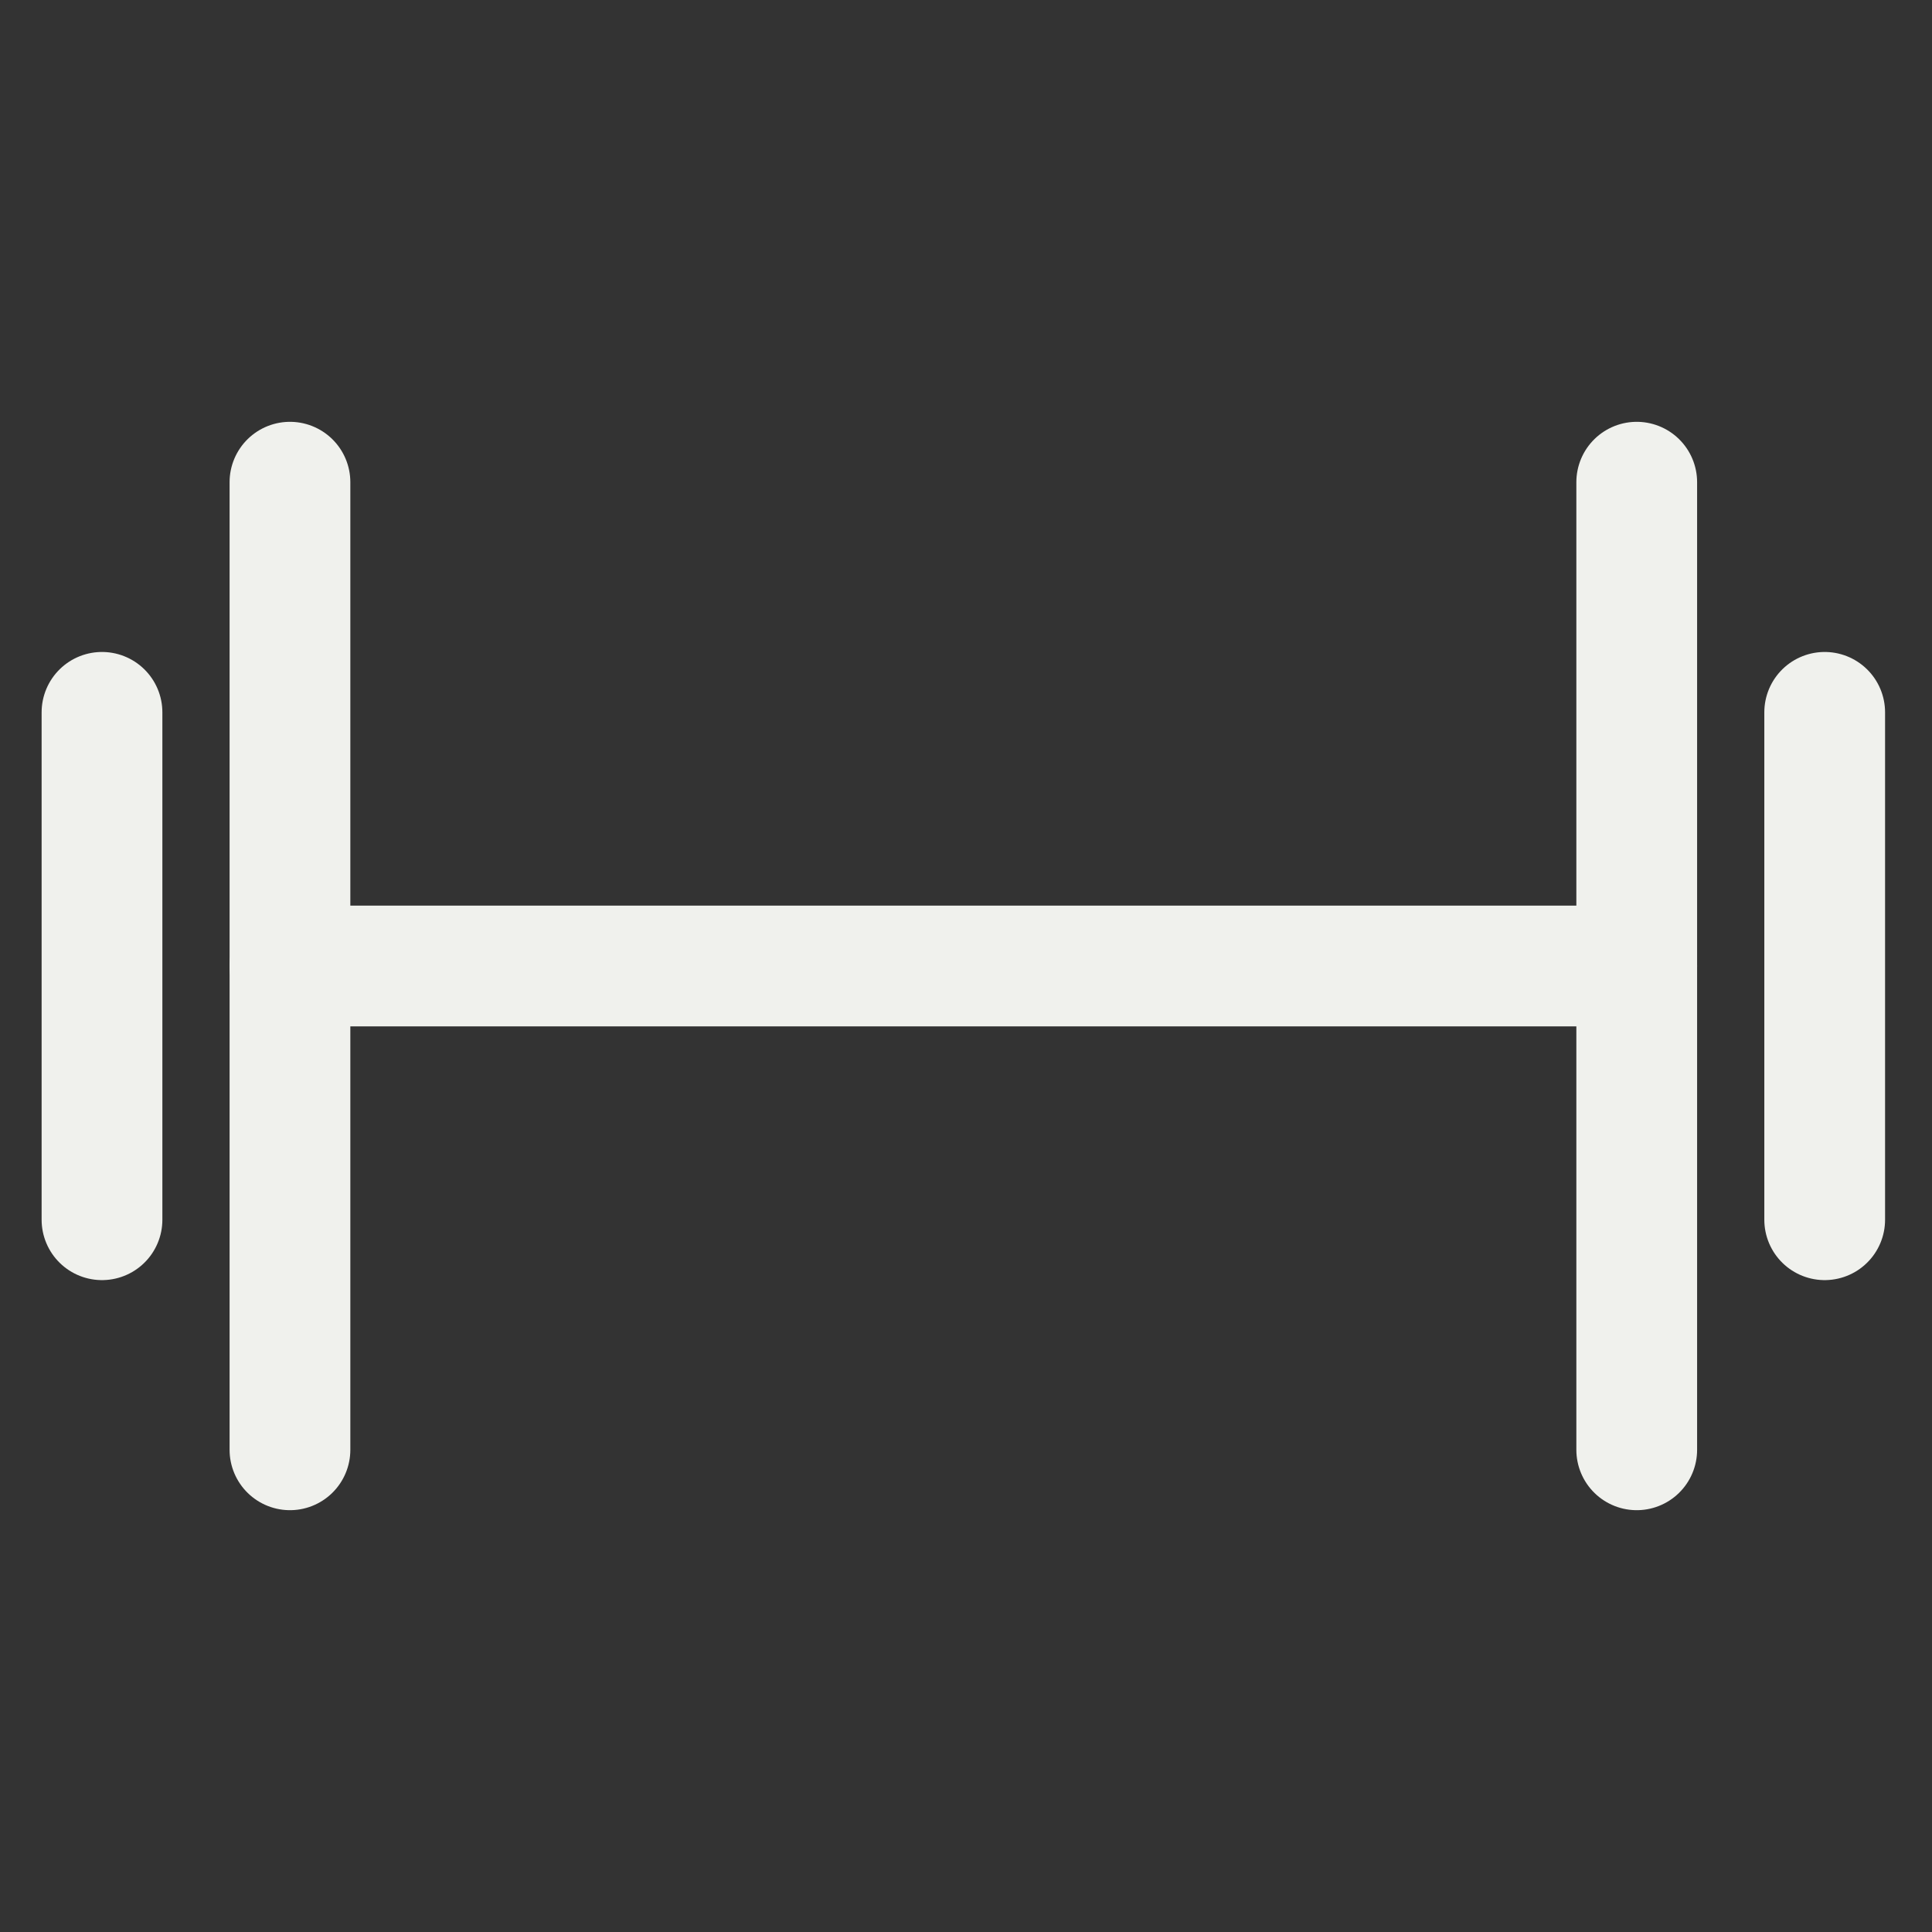
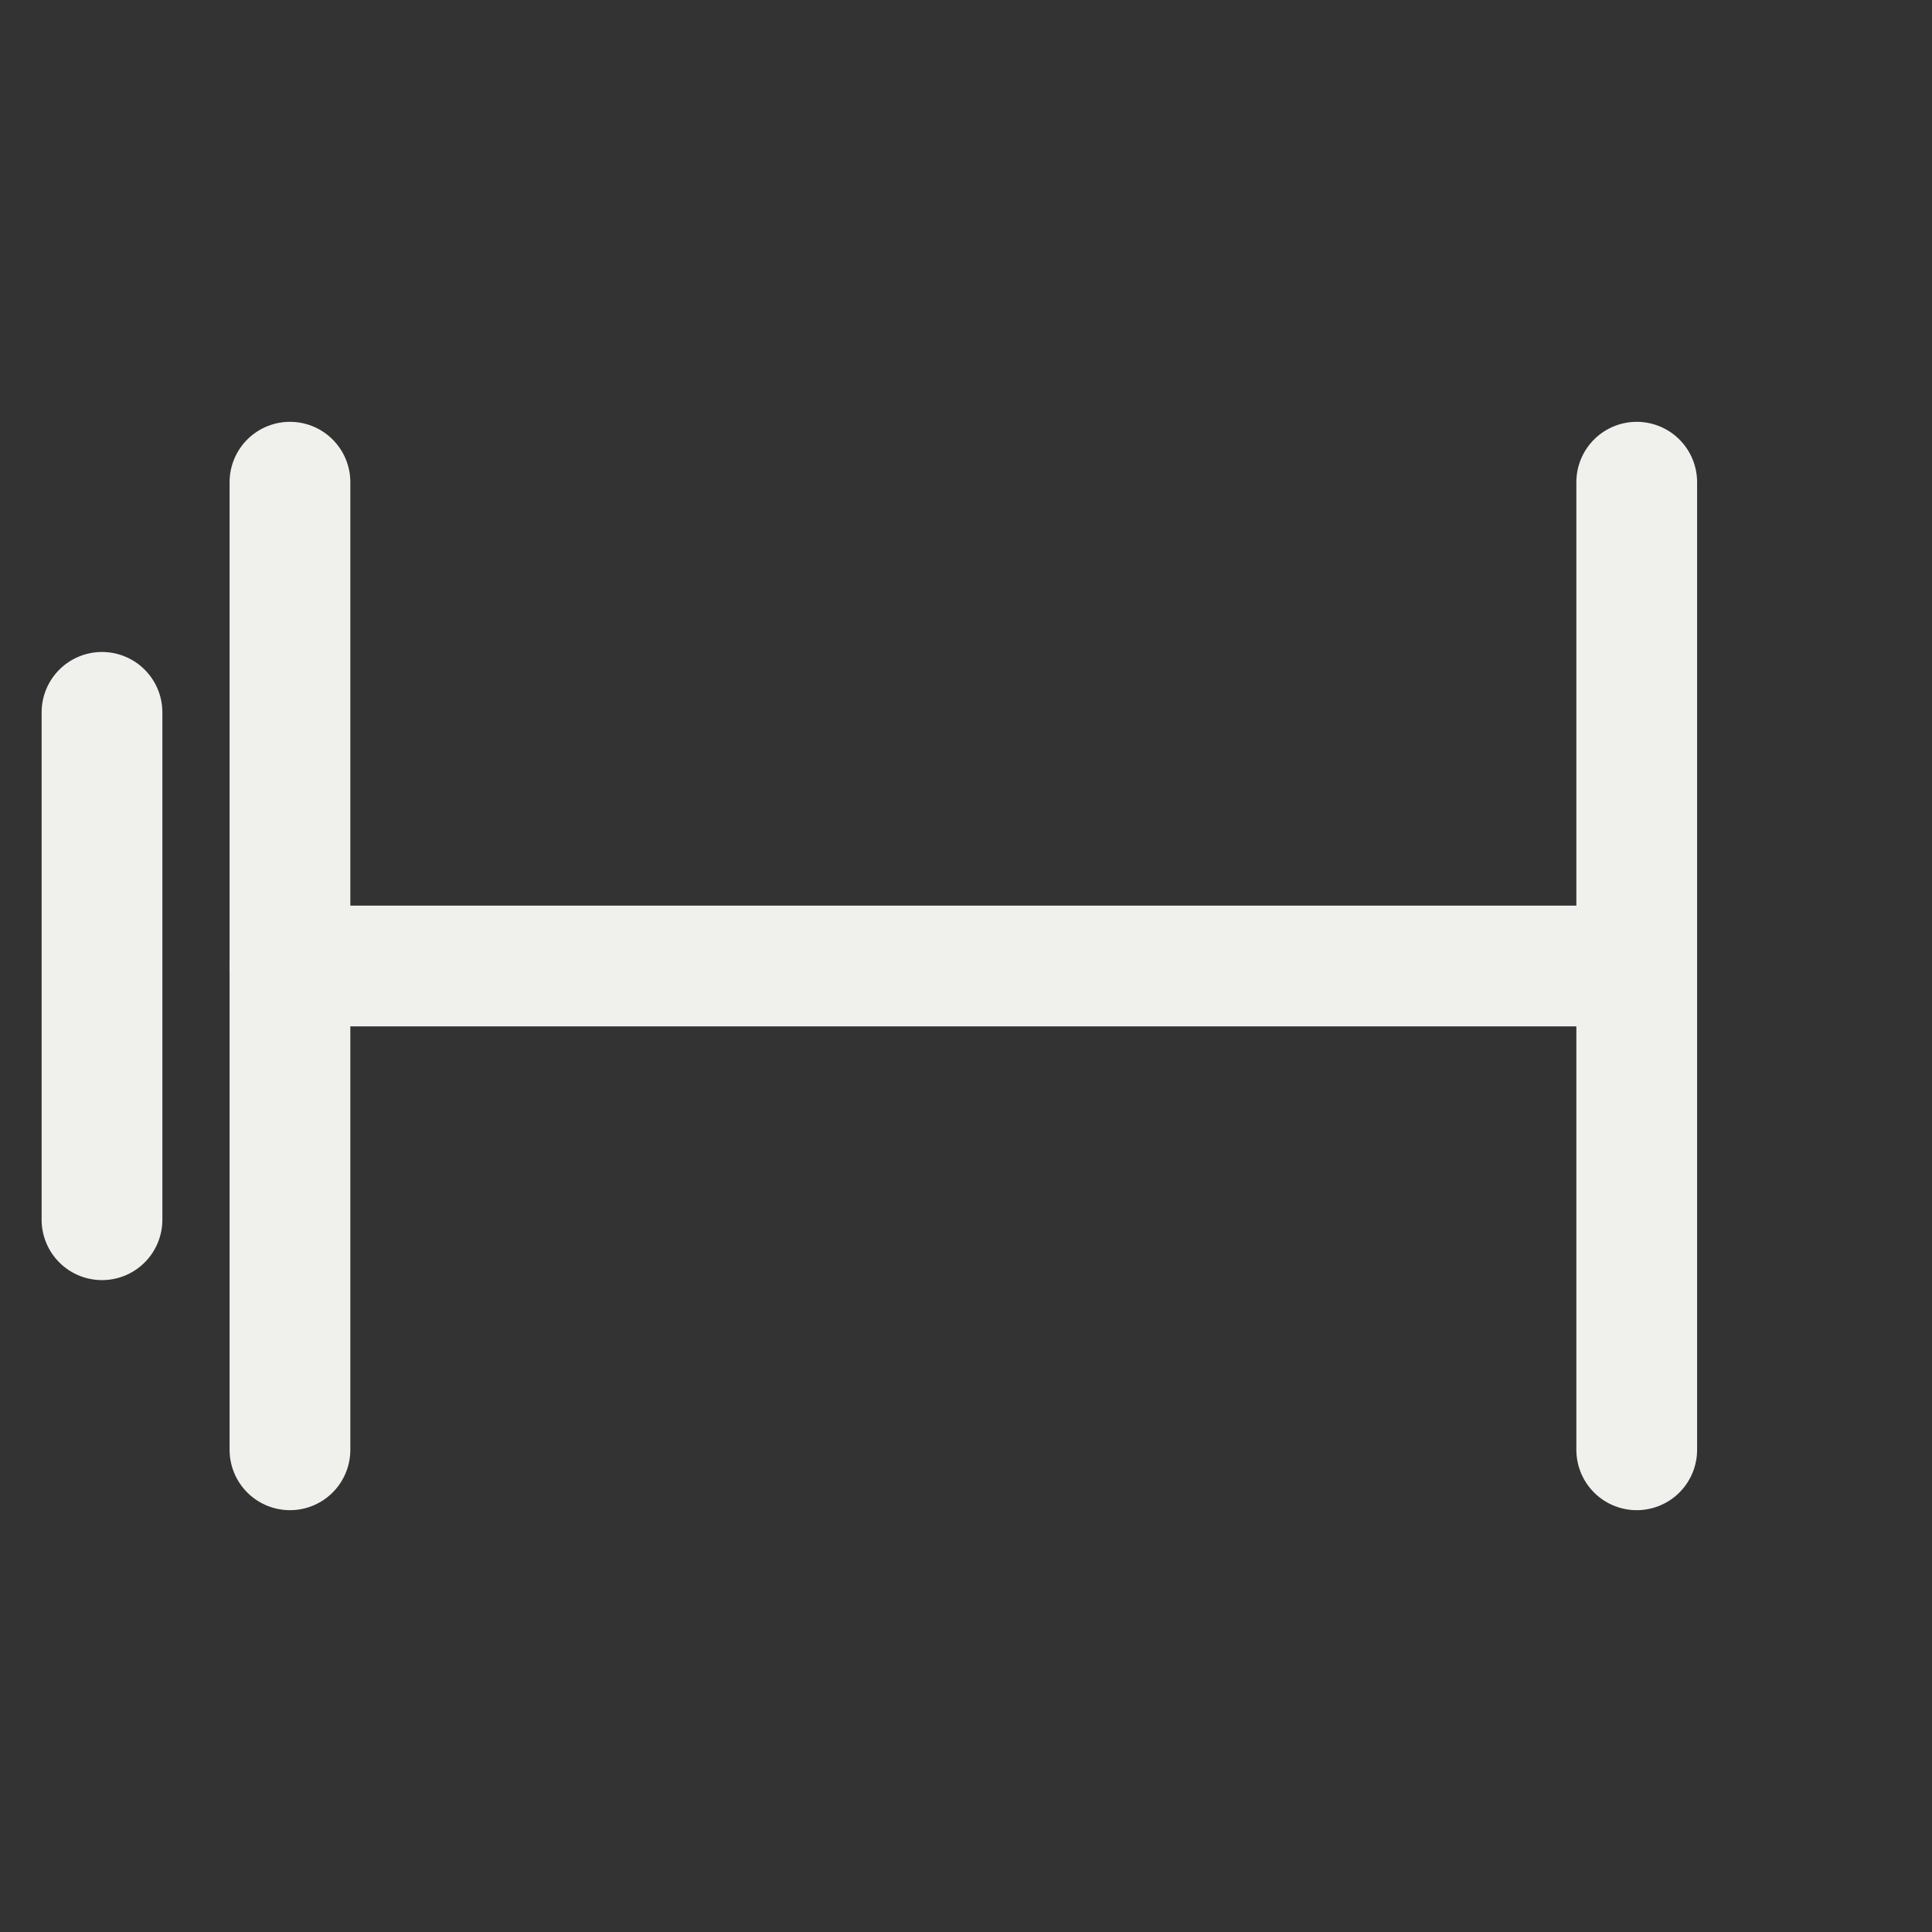
<svg xmlns="http://www.w3.org/2000/svg" xmlns:ns1="http://www.serif.com/" width="100%" height="100%" viewBox="0 0 24 24" version="1.1" xml:space="preserve" style="fill-rule:evenodd;clip-rule:evenodd;stroke-linecap:round;stroke-linejoin:round;stroke-miterlimit:1.5;">
  <rect x="0" y="0" width="24" height="24" fill="#333333" stroke="none" />
  <rect id="Prancheta1" x="0" y="0" width="24" height="24" style="fill:none;" />
  <g id="Prancheta11" ns1:id="Prancheta1">
    <g id="Direito" transform="matrix(-1,0,0,1,24.169,0.628)">
      <g transform="matrix(1,0,0,1,0,-0.16)">
-         <path d="M1.502,8.381L1.502,14.684" style="fill:none;stroke:rgb(240,241,237);stroke-width:1.5px;" />
-       </g>
+         </g>
      <g transform="matrix(1,0,0,1,1,0)">
        <path d="M2.837,5.362L2.837,17.382" style="fill:none;stroke:rgb(240,241,237);stroke-width:1.5px;" />
      </g>
    </g>
    <g id="Esquerdo" transform="matrix(1,0,0,1,-0.235,0.628)">
      <g transform="matrix(1,0,0,1,0,-0.16)">
        <path d="M1.502,8.381L1.502,14.684" style="fill:none;stroke:rgb(240,241,237);stroke-width:1.5px;" />
      </g>
      <g transform="matrix(1,0,0,1,1,0)">
        <path d="M2.837,5.362L2.837,17.382" style="fill:none;stroke:rgb(240,241,237);stroke-width:1.5px;" />
      </g>
    </g>
    <path d="M3.602,12L20.332,12" style="fill:none;stroke:rgb(240,241,237);stroke-width:1.5px;" />
  </g>
</svg>